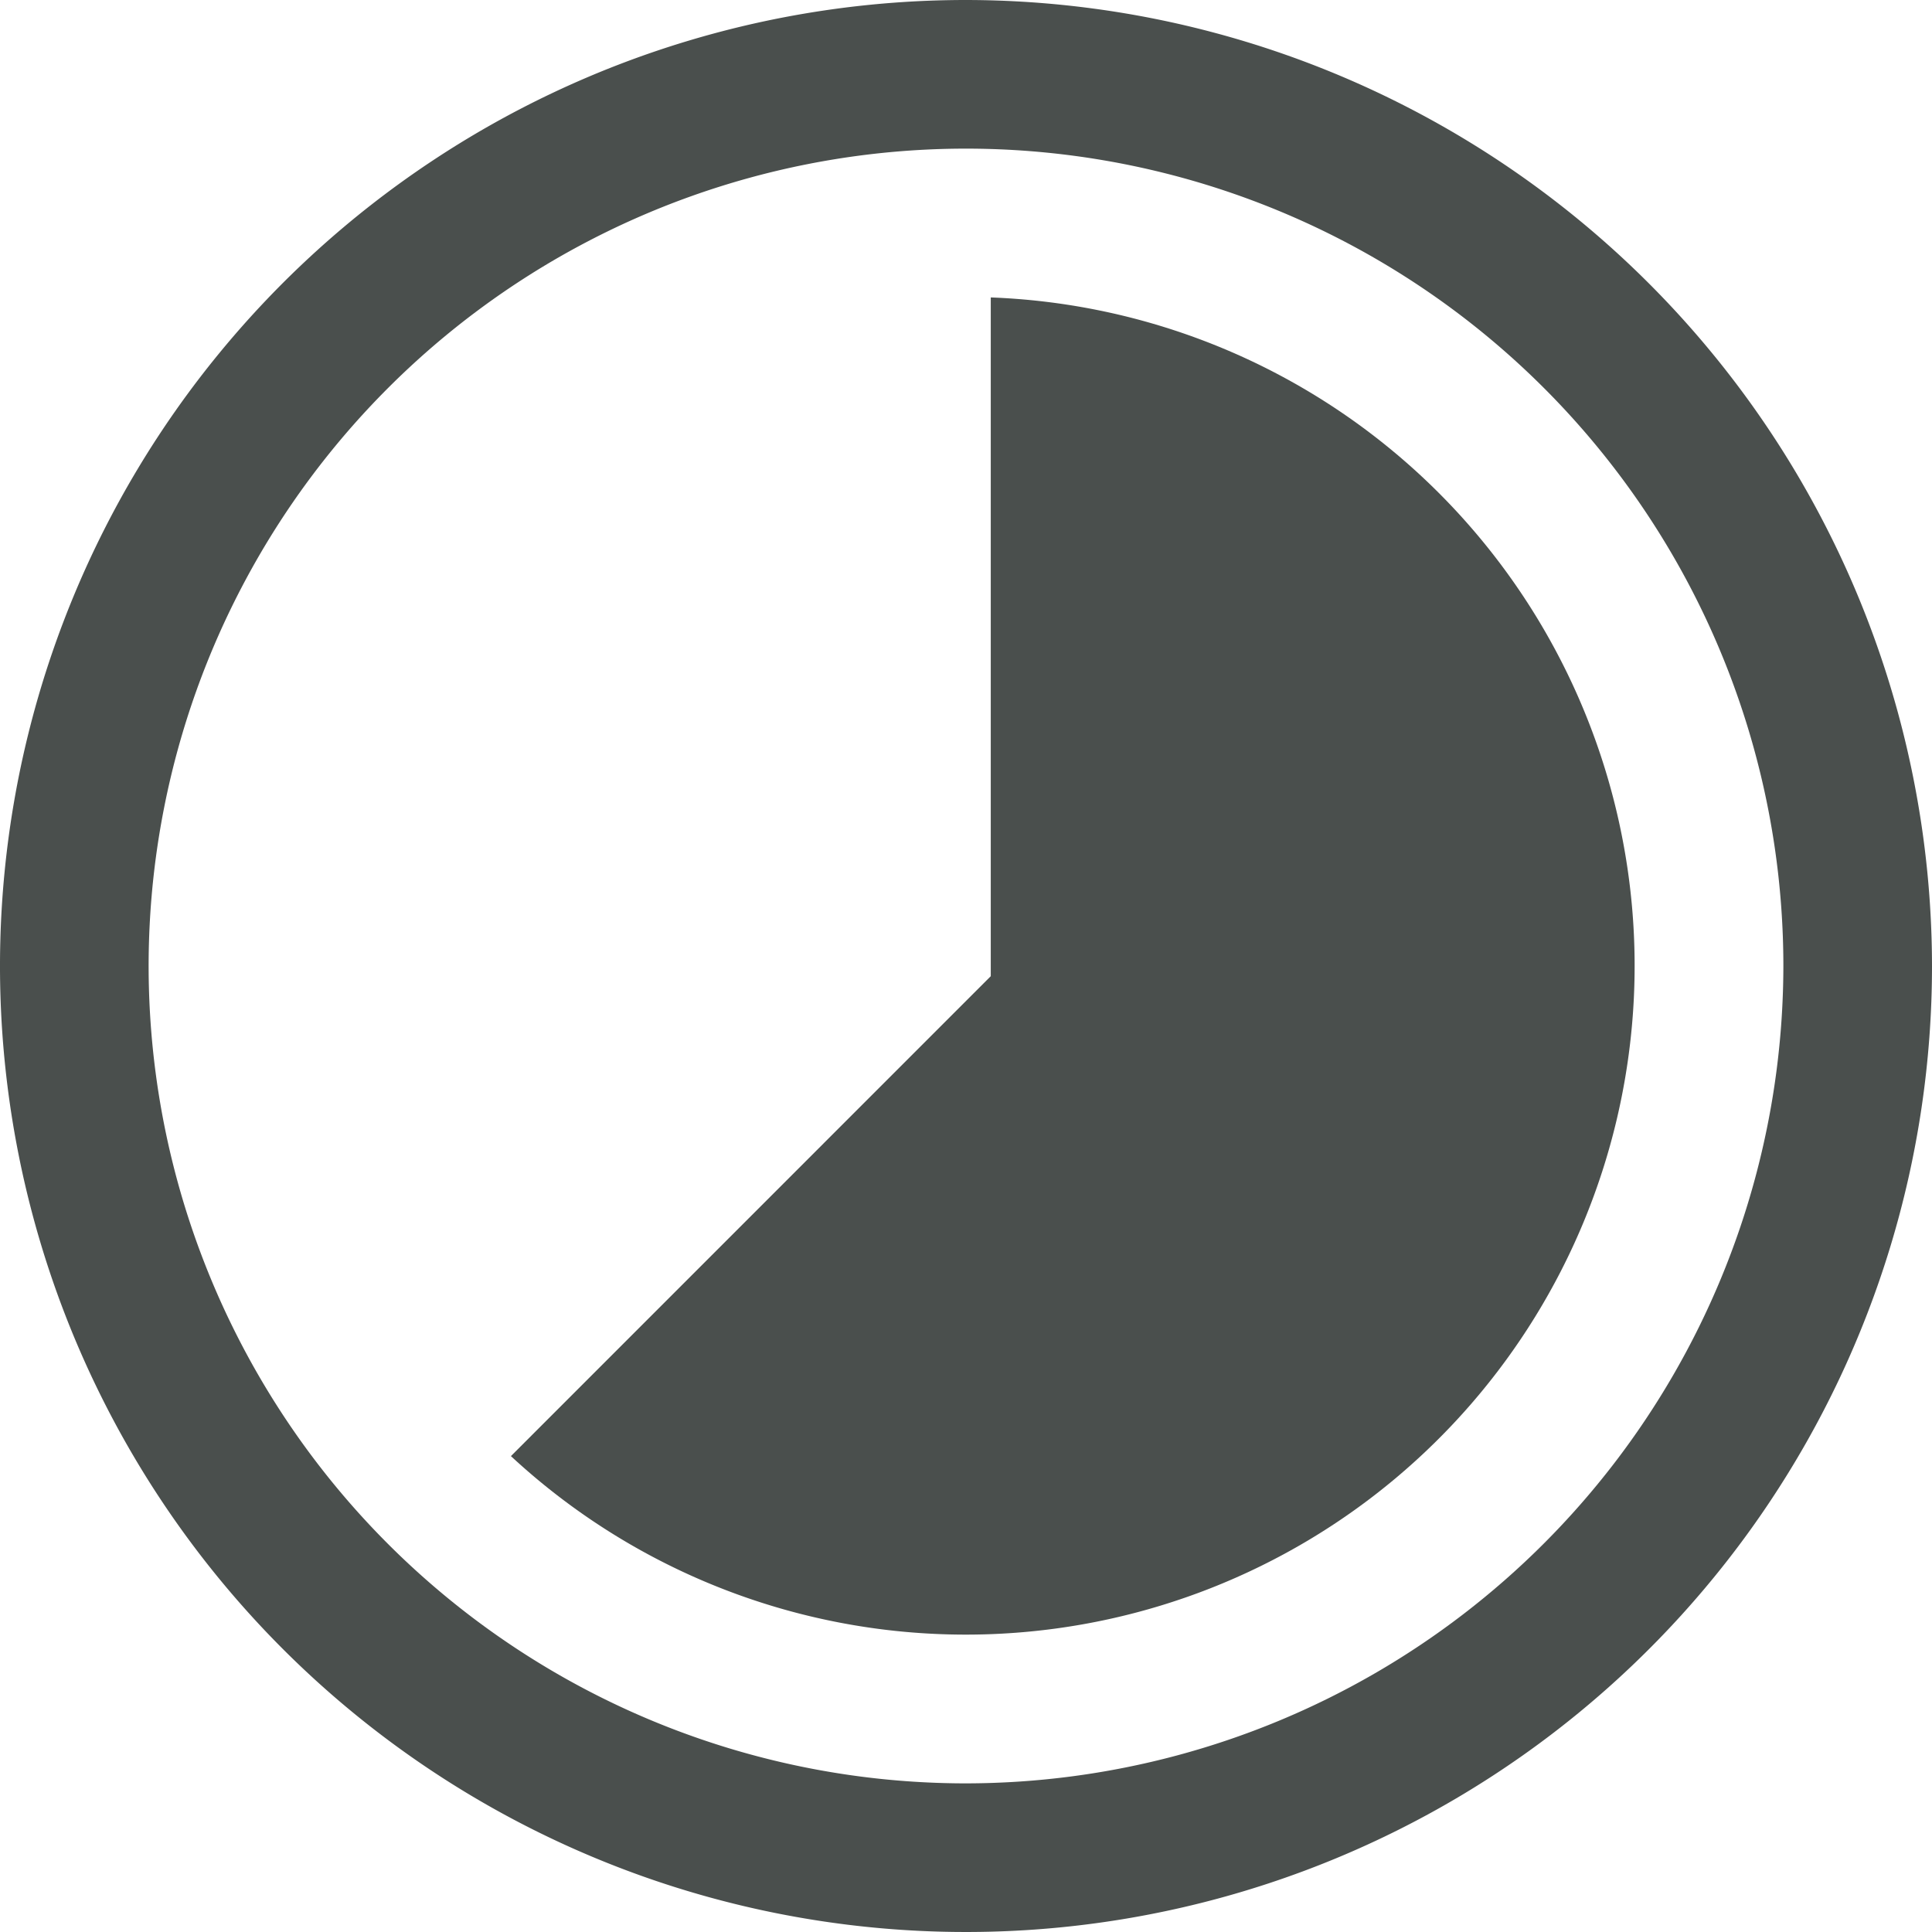
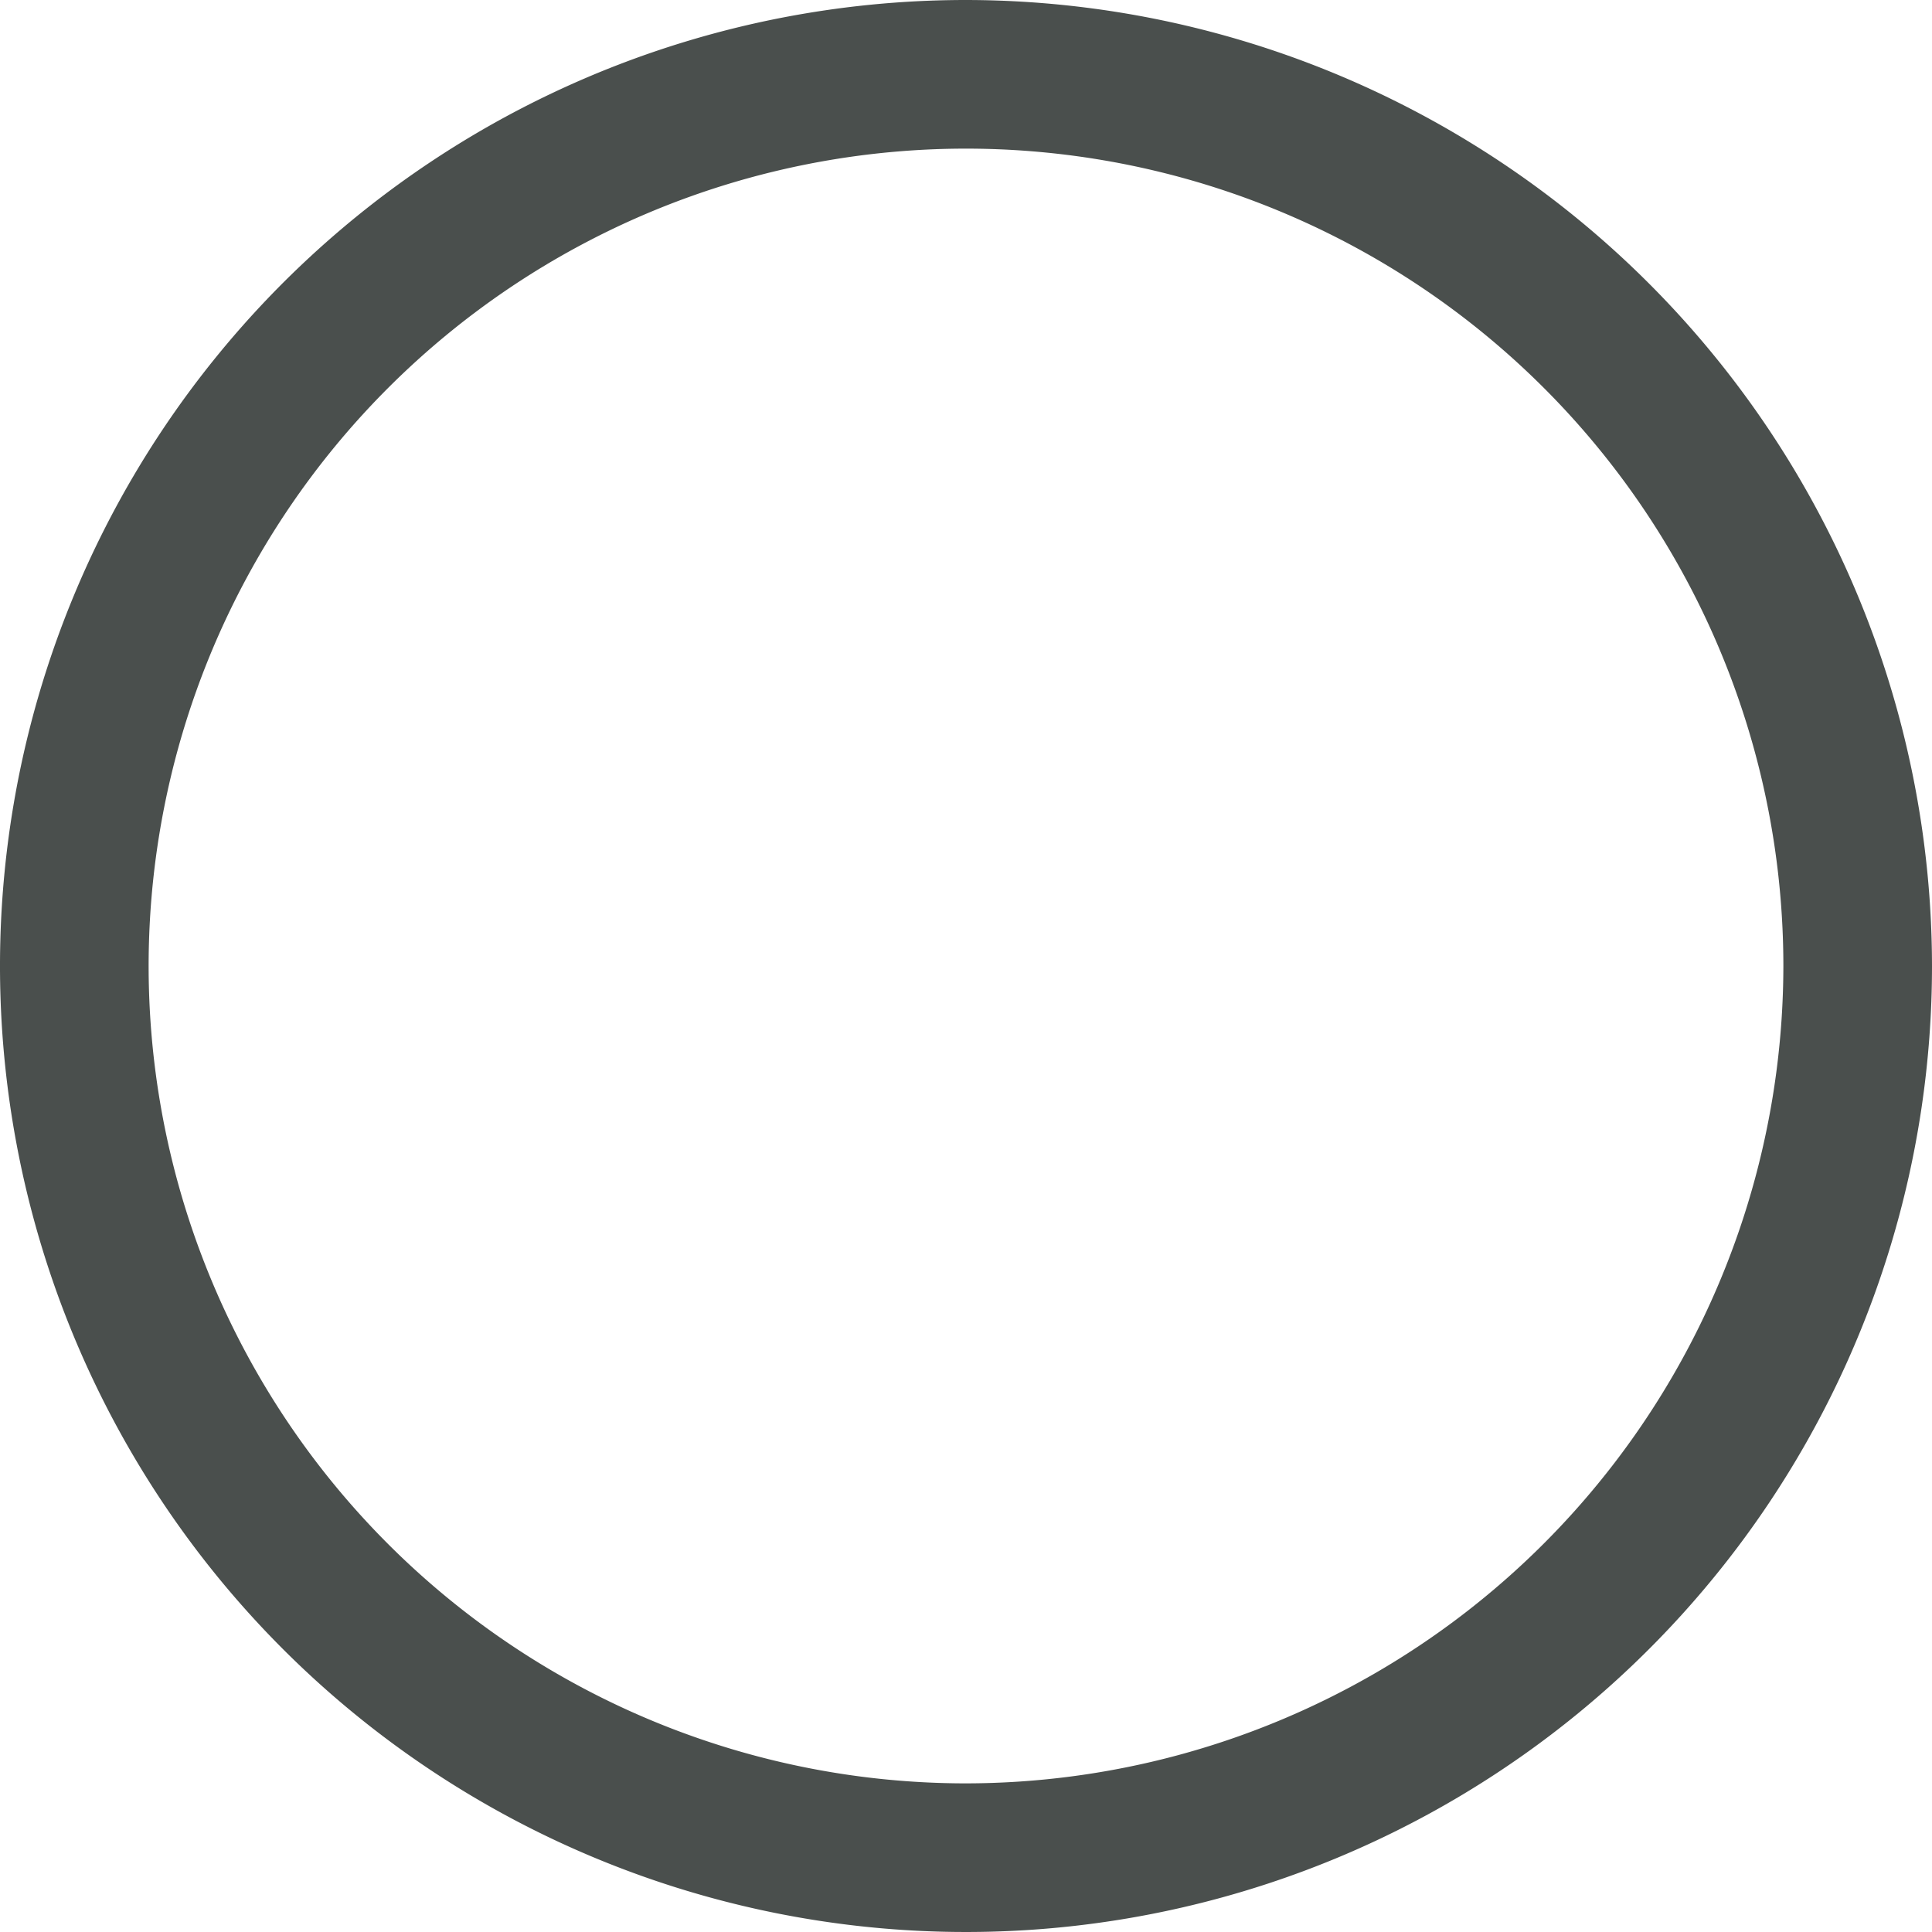
<svg xmlns="http://www.w3.org/2000/svg" id="Gruppe_2391" data-name="Gruppe 2391" width="44" height="44" viewBox="0 0 44 44">
  <defs>
    <clipPath id="clip-path">
      <rect id="Rechteck_1235" data-name="Rechteck 1235" width="44" height="44" fill="#4a4f4d" />
    </clipPath>
  </defs>
  <g id="Gruppe_2390" data-name="Gruppe 2390" clip-path="url(#clip-path)">
-     <path id="Pfad_6761" data-name="Pfad 6761" d="M16.085,3V18.458L5.157,29.388A15.232,15.232,0,1,0,16.085,3" transform="translate(6.479 3.774)" fill="#4a4f4d" />
    <path id="Pfad_6762" data-name="Pfad 6762" d="M22,0A22,22,0,1,0,44,22,22.025,22.025,0,0,0,22,0m0,40.615A18.615,18.615,0,1,1,40.615,22,18.637,18.637,0,0,1,22,40.615" fill="#4a4f4d" />
  </g>
</svg>